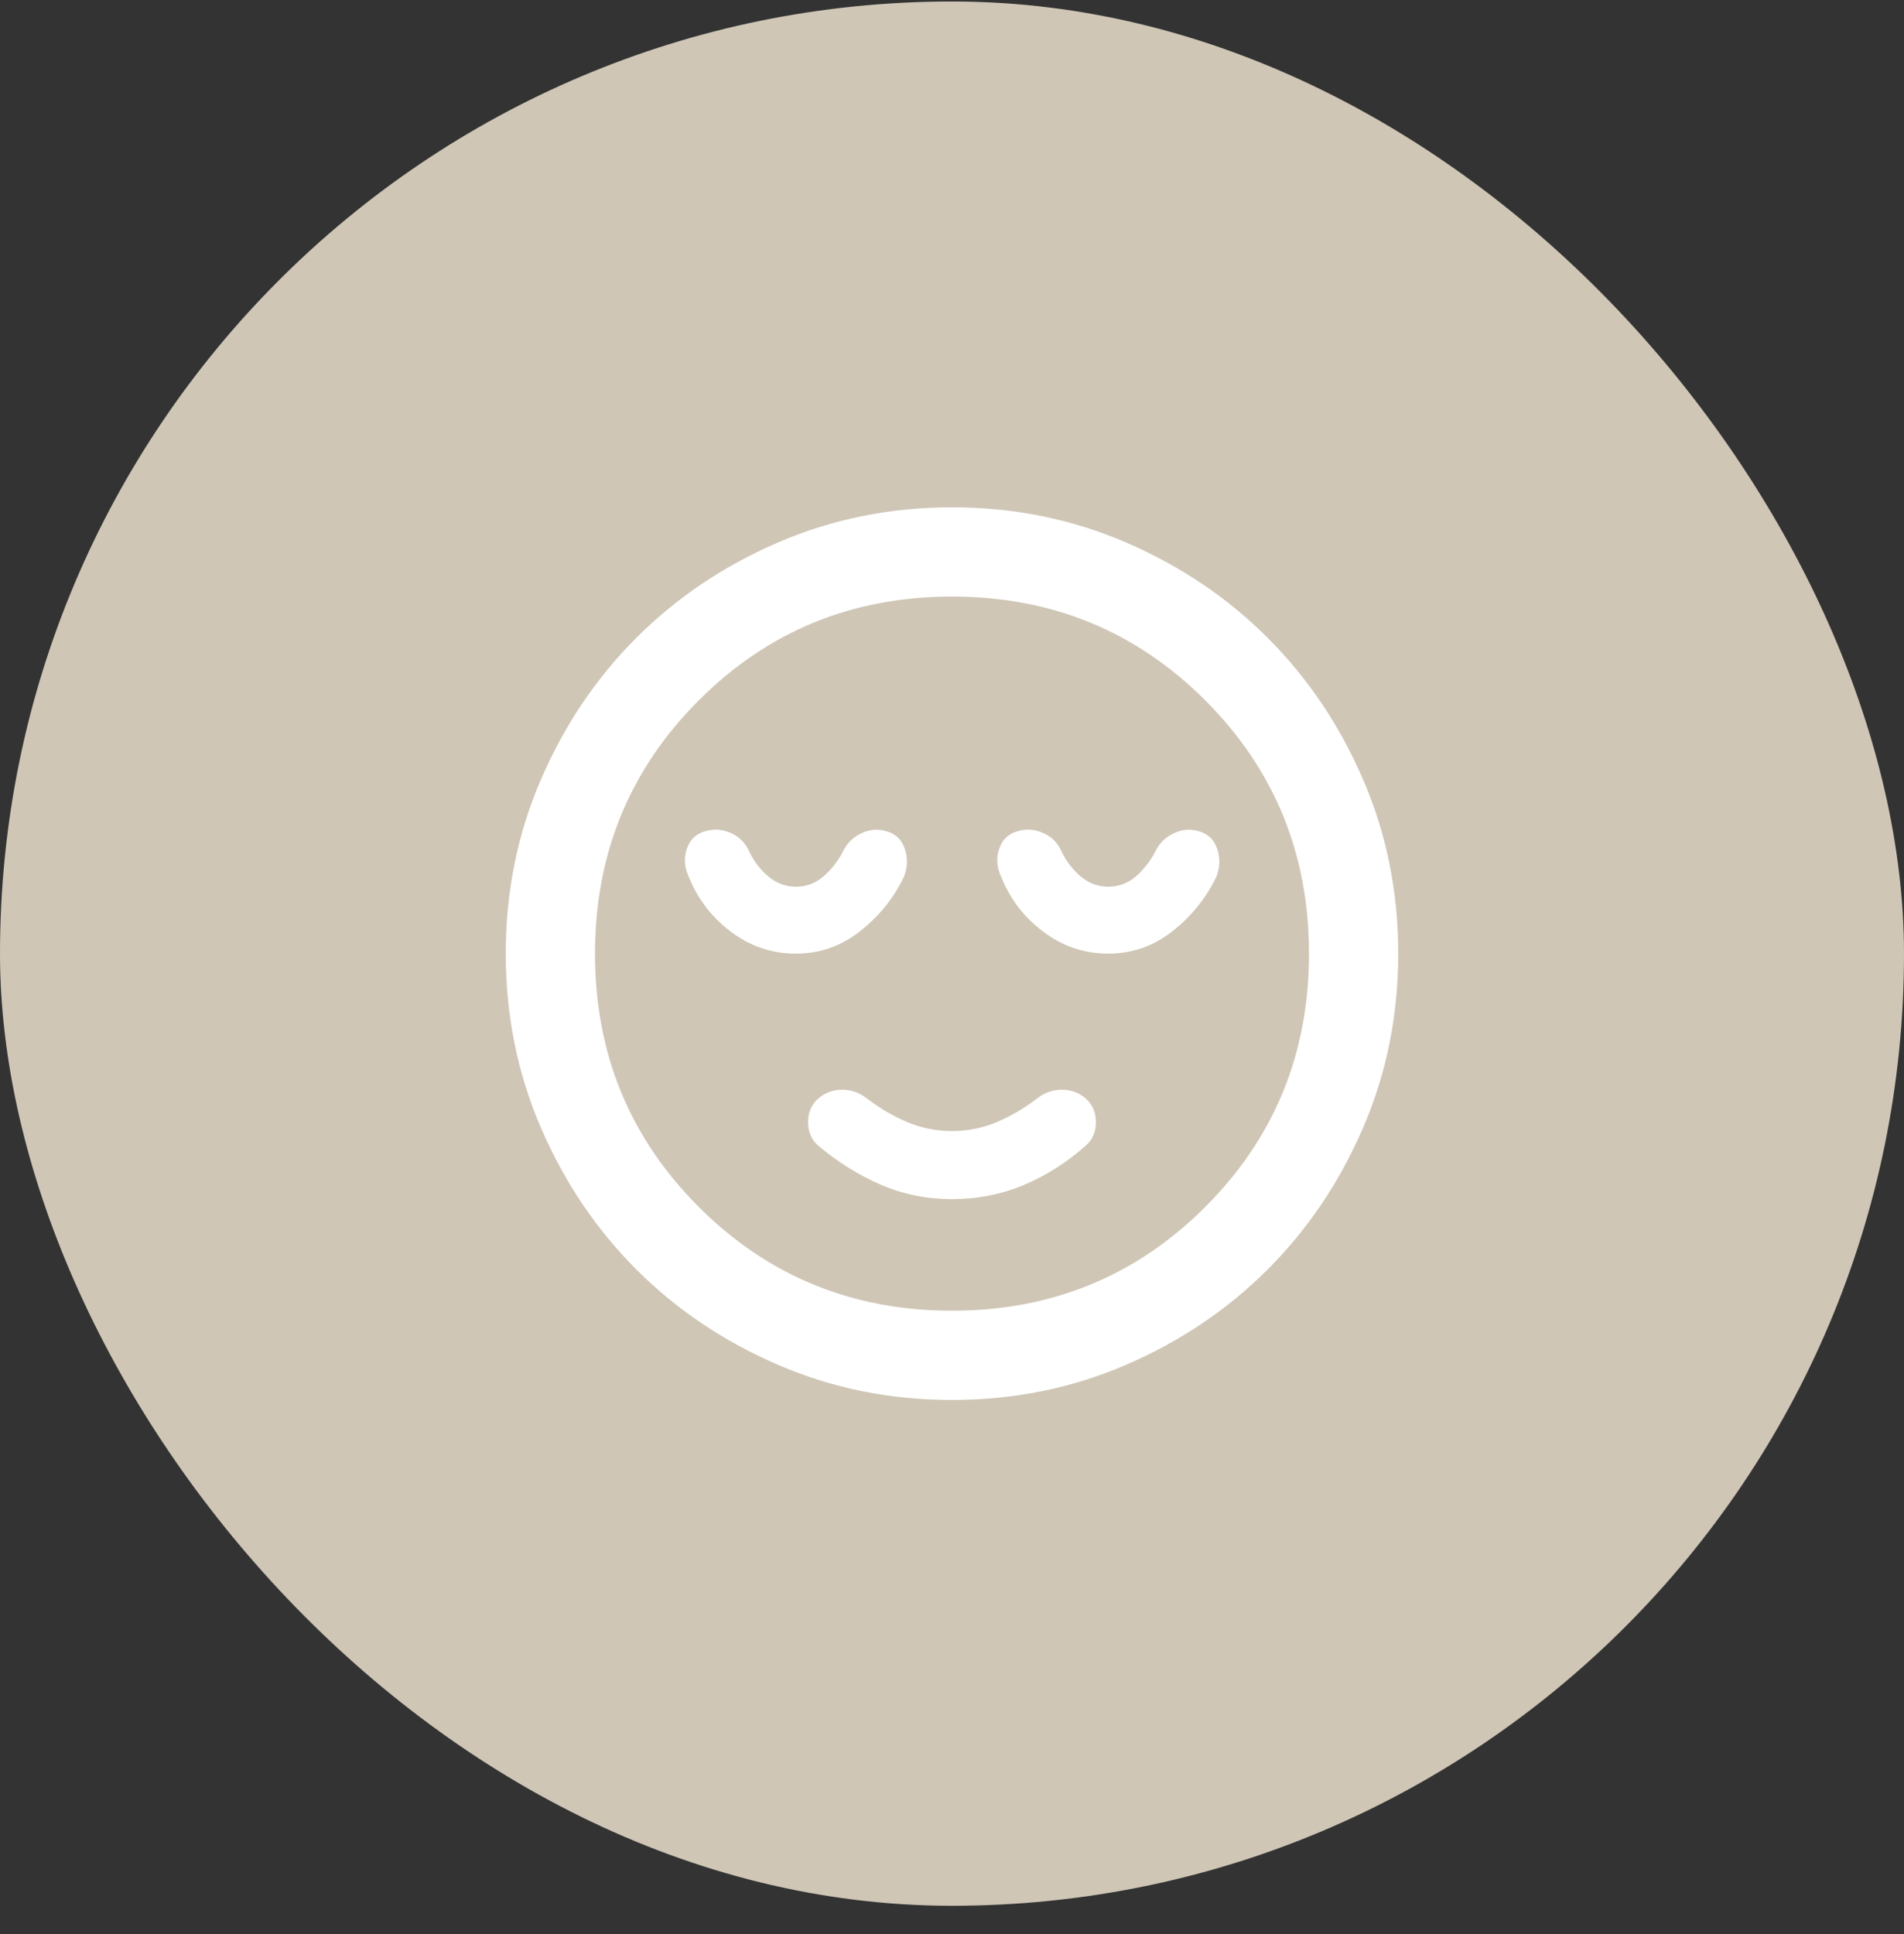
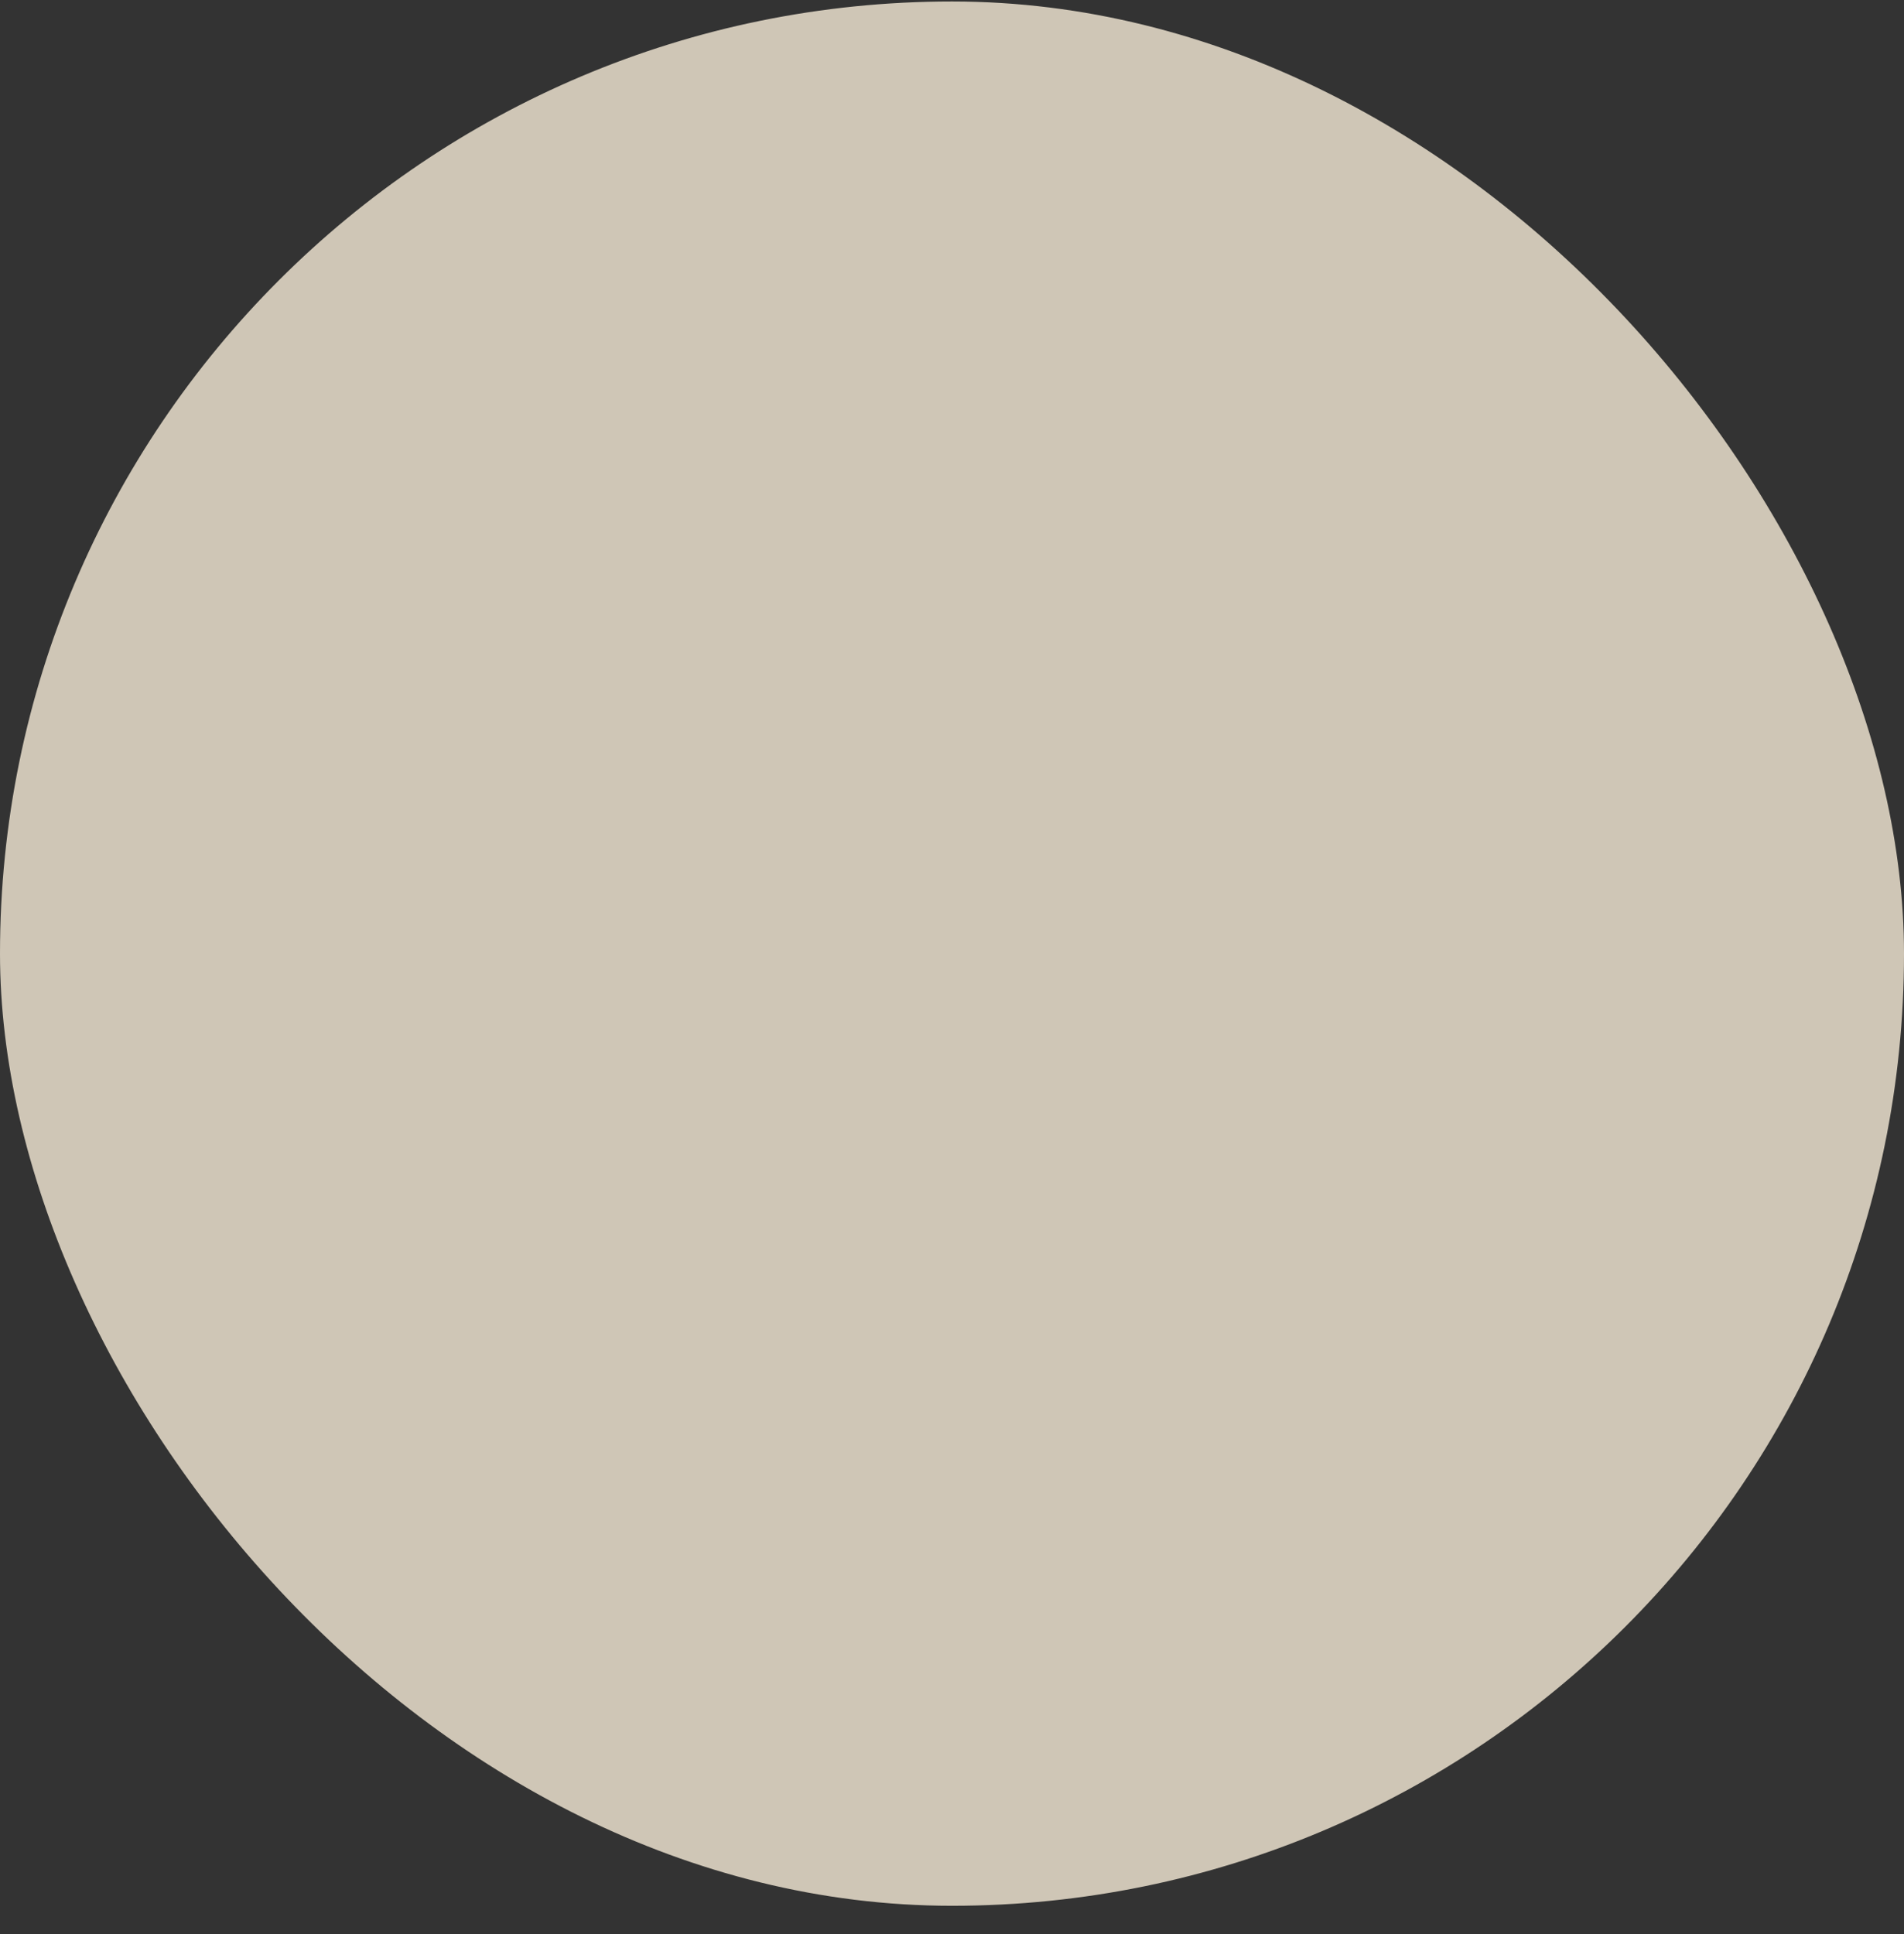
<svg xmlns="http://www.w3.org/2000/svg" width="64" height="65" viewBox="0 0 64 65" fill="none">
  <rect x="0" y="0" width="64" height="65" fill="#333333" stroke="none" />
  <rect y="0.05" width="64" height="64" rx="32" fill="#CFC6B6" />
  <mask id="mask0_106_378" style="mask-type:alpha" maskUnits="userSpaceOnUse" x="14" y="14" width="36" height="37">
-     <rect x="14" y="14.05" width="36" height="36" fill="#D9D9D9" />
-   </mask>
+     </mask>
  <g mask="url(#mask0_106_378)">
-     <path d="M32 40.3C32.85 40.3 33.65 40.144 34.4 39.831C35.15 39.519 35.85 39.075 36.5 38.5C36.725 38.3 36.837 38.038 36.837 37.713C36.837 37.388 36.725 37.125 36.5 36.925C36.275 36.725 36.006 36.625 35.694 36.625C35.381 36.625 35.1 36.725 34.85 36.925C34.425 37.25 33.975 37.513 33.5 37.713C33.025 37.913 32.525 38.013 32 38.013C31.475 38.013 30.975 37.913 30.5 37.713C30.025 37.513 29.575 37.25 29.15 36.925C28.9 36.725 28.619 36.625 28.306 36.625C27.994 36.625 27.725 36.725 27.5 36.925C27.275 37.125 27.163 37.388 27.163 37.713C27.163 38.038 27.275 38.3 27.5 38.5C28.15 39.05 28.85 39.488 29.6 39.813C30.35 40.138 31.15 40.3 32 40.3ZM32 47.05C29.925 47.05 27.975 46.657 26.15 45.869C24.325 45.081 22.738 44.013 21.387 42.663C20.038 41.313 18.969 39.725 18.181 37.9C17.394 36.075 17 34.125 17 32.05C17 29.975 17.394 28.025 18.181 26.2C18.969 24.375 20.038 22.788 21.387 21.438C22.738 20.088 24.325 19.019 26.15 18.232C27.975 17.444 29.925 17.05 32 17.05C34.075 17.05 36.025 17.444 37.85 18.232C39.675 19.019 41.263 20.088 42.612 21.438C43.962 22.788 45.031 24.375 45.819 26.2C46.606 28.025 47 29.975 47 32.05C47 34.125 46.606 36.075 45.819 37.9C45.031 39.725 43.962 41.313 42.612 42.663C41.263 44.013 39.675 45.081 37.85 45.869C36.025 46.657 34.075 47.05 32 47.05ZM32 44.05C35.35 44.05 38.188 42.888 40.513 40.563C42.837 38.238 44 35.4 44 32.05C44 28.7 42.837 25.863 40.513 23.538C38.188 21.213 35.35 20.05 32 20.05C28.65 20.05 25.812 21.213 23.488 23.538C21.163 25.863 20 28.7 20 32.05C20 35.4 21.163 38.238 23.488 40.563C25.812 42.888 28.65 44.05 32 44.05ZM26.75 32.05C27.55 32.05 28.269 31.8 28.906 31.3C29.544 30.8 30.038 30.188 30.387 29.463C30.512 29.138 30.519 28.819 30.406 28.506C30.294 28.194 30.075 28 29.75 27.925C29.475 27.85 29.2 27.881 28.925 28.019C28.65 28.157 28.45 28.363 28.325 28.638C28.15 28.963 27.931 29.238 27.669 29.463C27.406 29.688 27.1 29.8 26.75 29.8C26.4 29.8 26.087 29.681 25.812 29.444C25.538 29.206 25.325 28.925 25.175 28.6C25.05 28.325 24.85 28.125 24.575 28C24.3 27.875 24.025 27.85 23.75 27.925C23.425 28 23.206 28.194 23.094 28.506C22.981 28.819 23 29.138 23.15 29.463C23.45 30.213 23.925 30.831 24.575 31.319C25.225 31.806 25.95 32.05 26.75 32.05ZM37.25 32.05C38.05 32.05 38.769 31.8 39.406 31.3C40.044 30.8 40.538 30.188 40.888 29.463C41.013 29.138 41.019 28.819 40.906 28.506C40.794 28.194 40.575 28 40.25 27.925C39.975 27.85 39.7 27.881 39.425 28.019C39.15 28.157 38.95 28.363 38.825 28.638C38.65 28.963 38.431 29.238 38.169 29.463C37.906 29.688 37.6 29.8 37.25 29.8C36.9 29.8 36.587 29.681 36.312 29.444C36.038 29.206 35.825 28.925 35.675 28.6C35.55 28.325 35.35 28.125 35.075 28C34.8 27.875 34.525 27.85 34.25 27.925C33.925 28 33.706 28.194 33.594 28.506C33.481 28.819 33.5 29.138 33.65 29.463C33.95 30.213 34.425 30.831 35.075 31.319C35.725 31.806 36.45 32.05 37.25 32.05Z" fill="white" />
-   </g>
+     </g>
</svg>